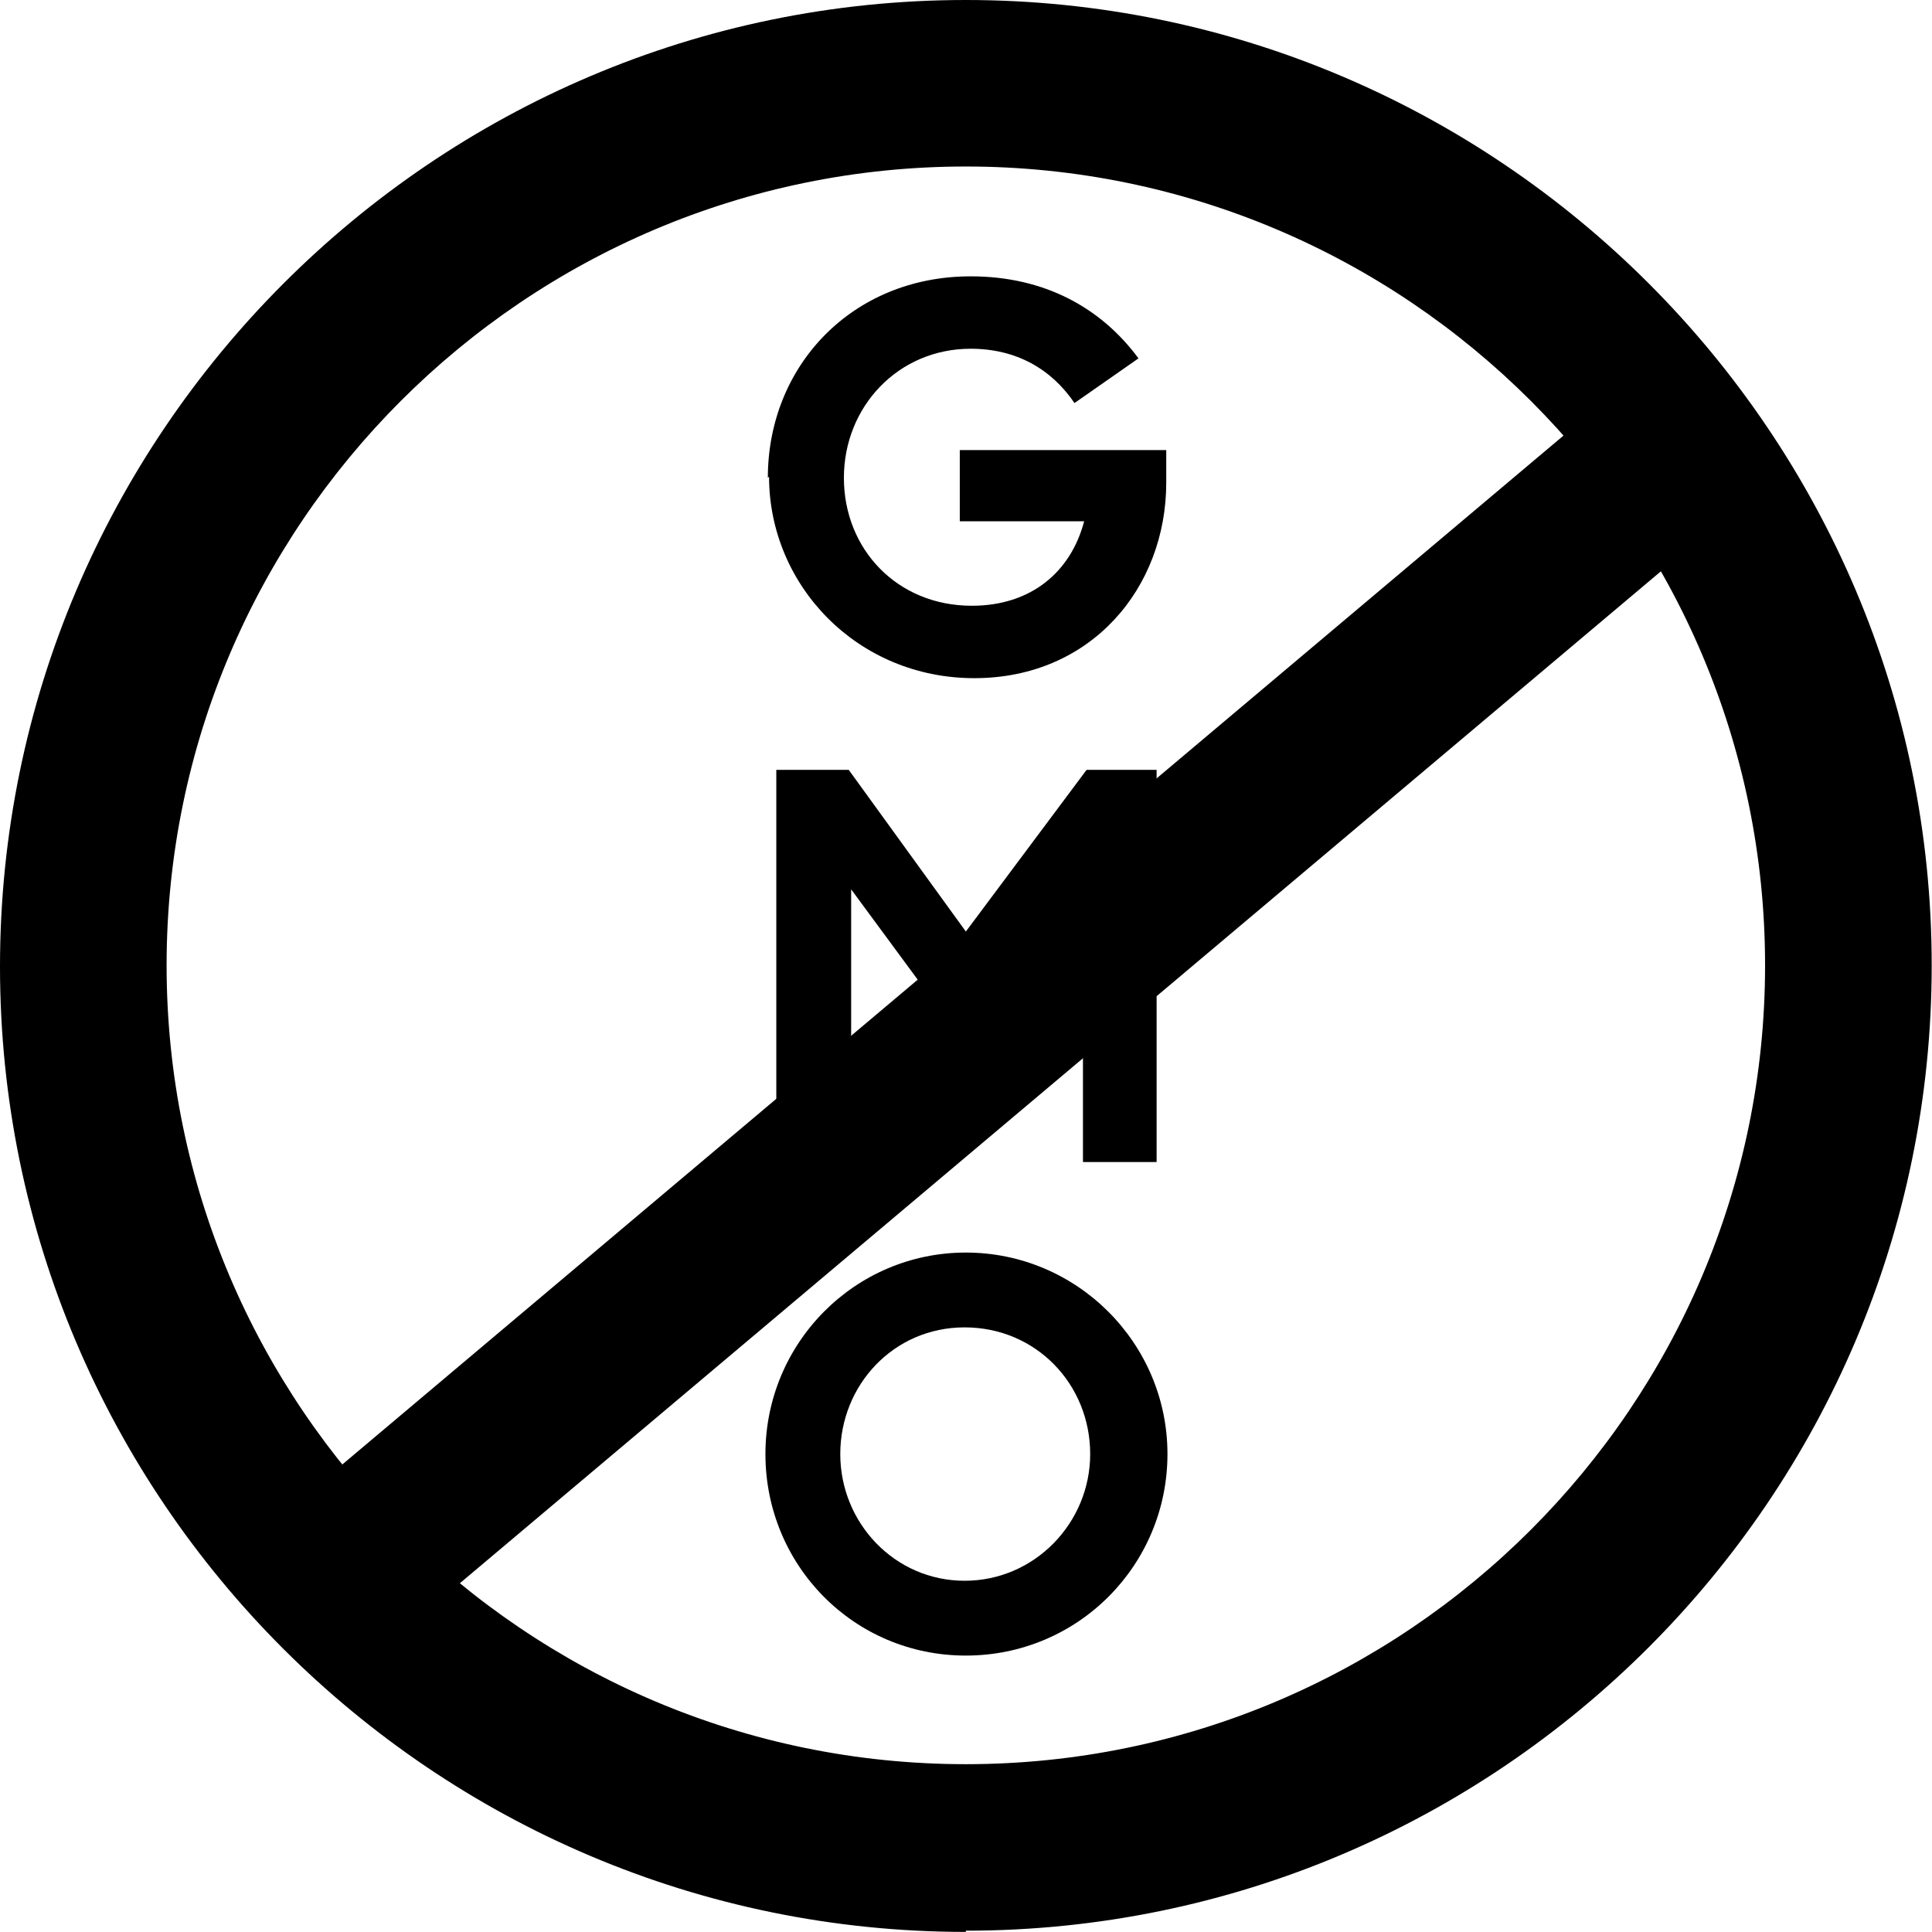
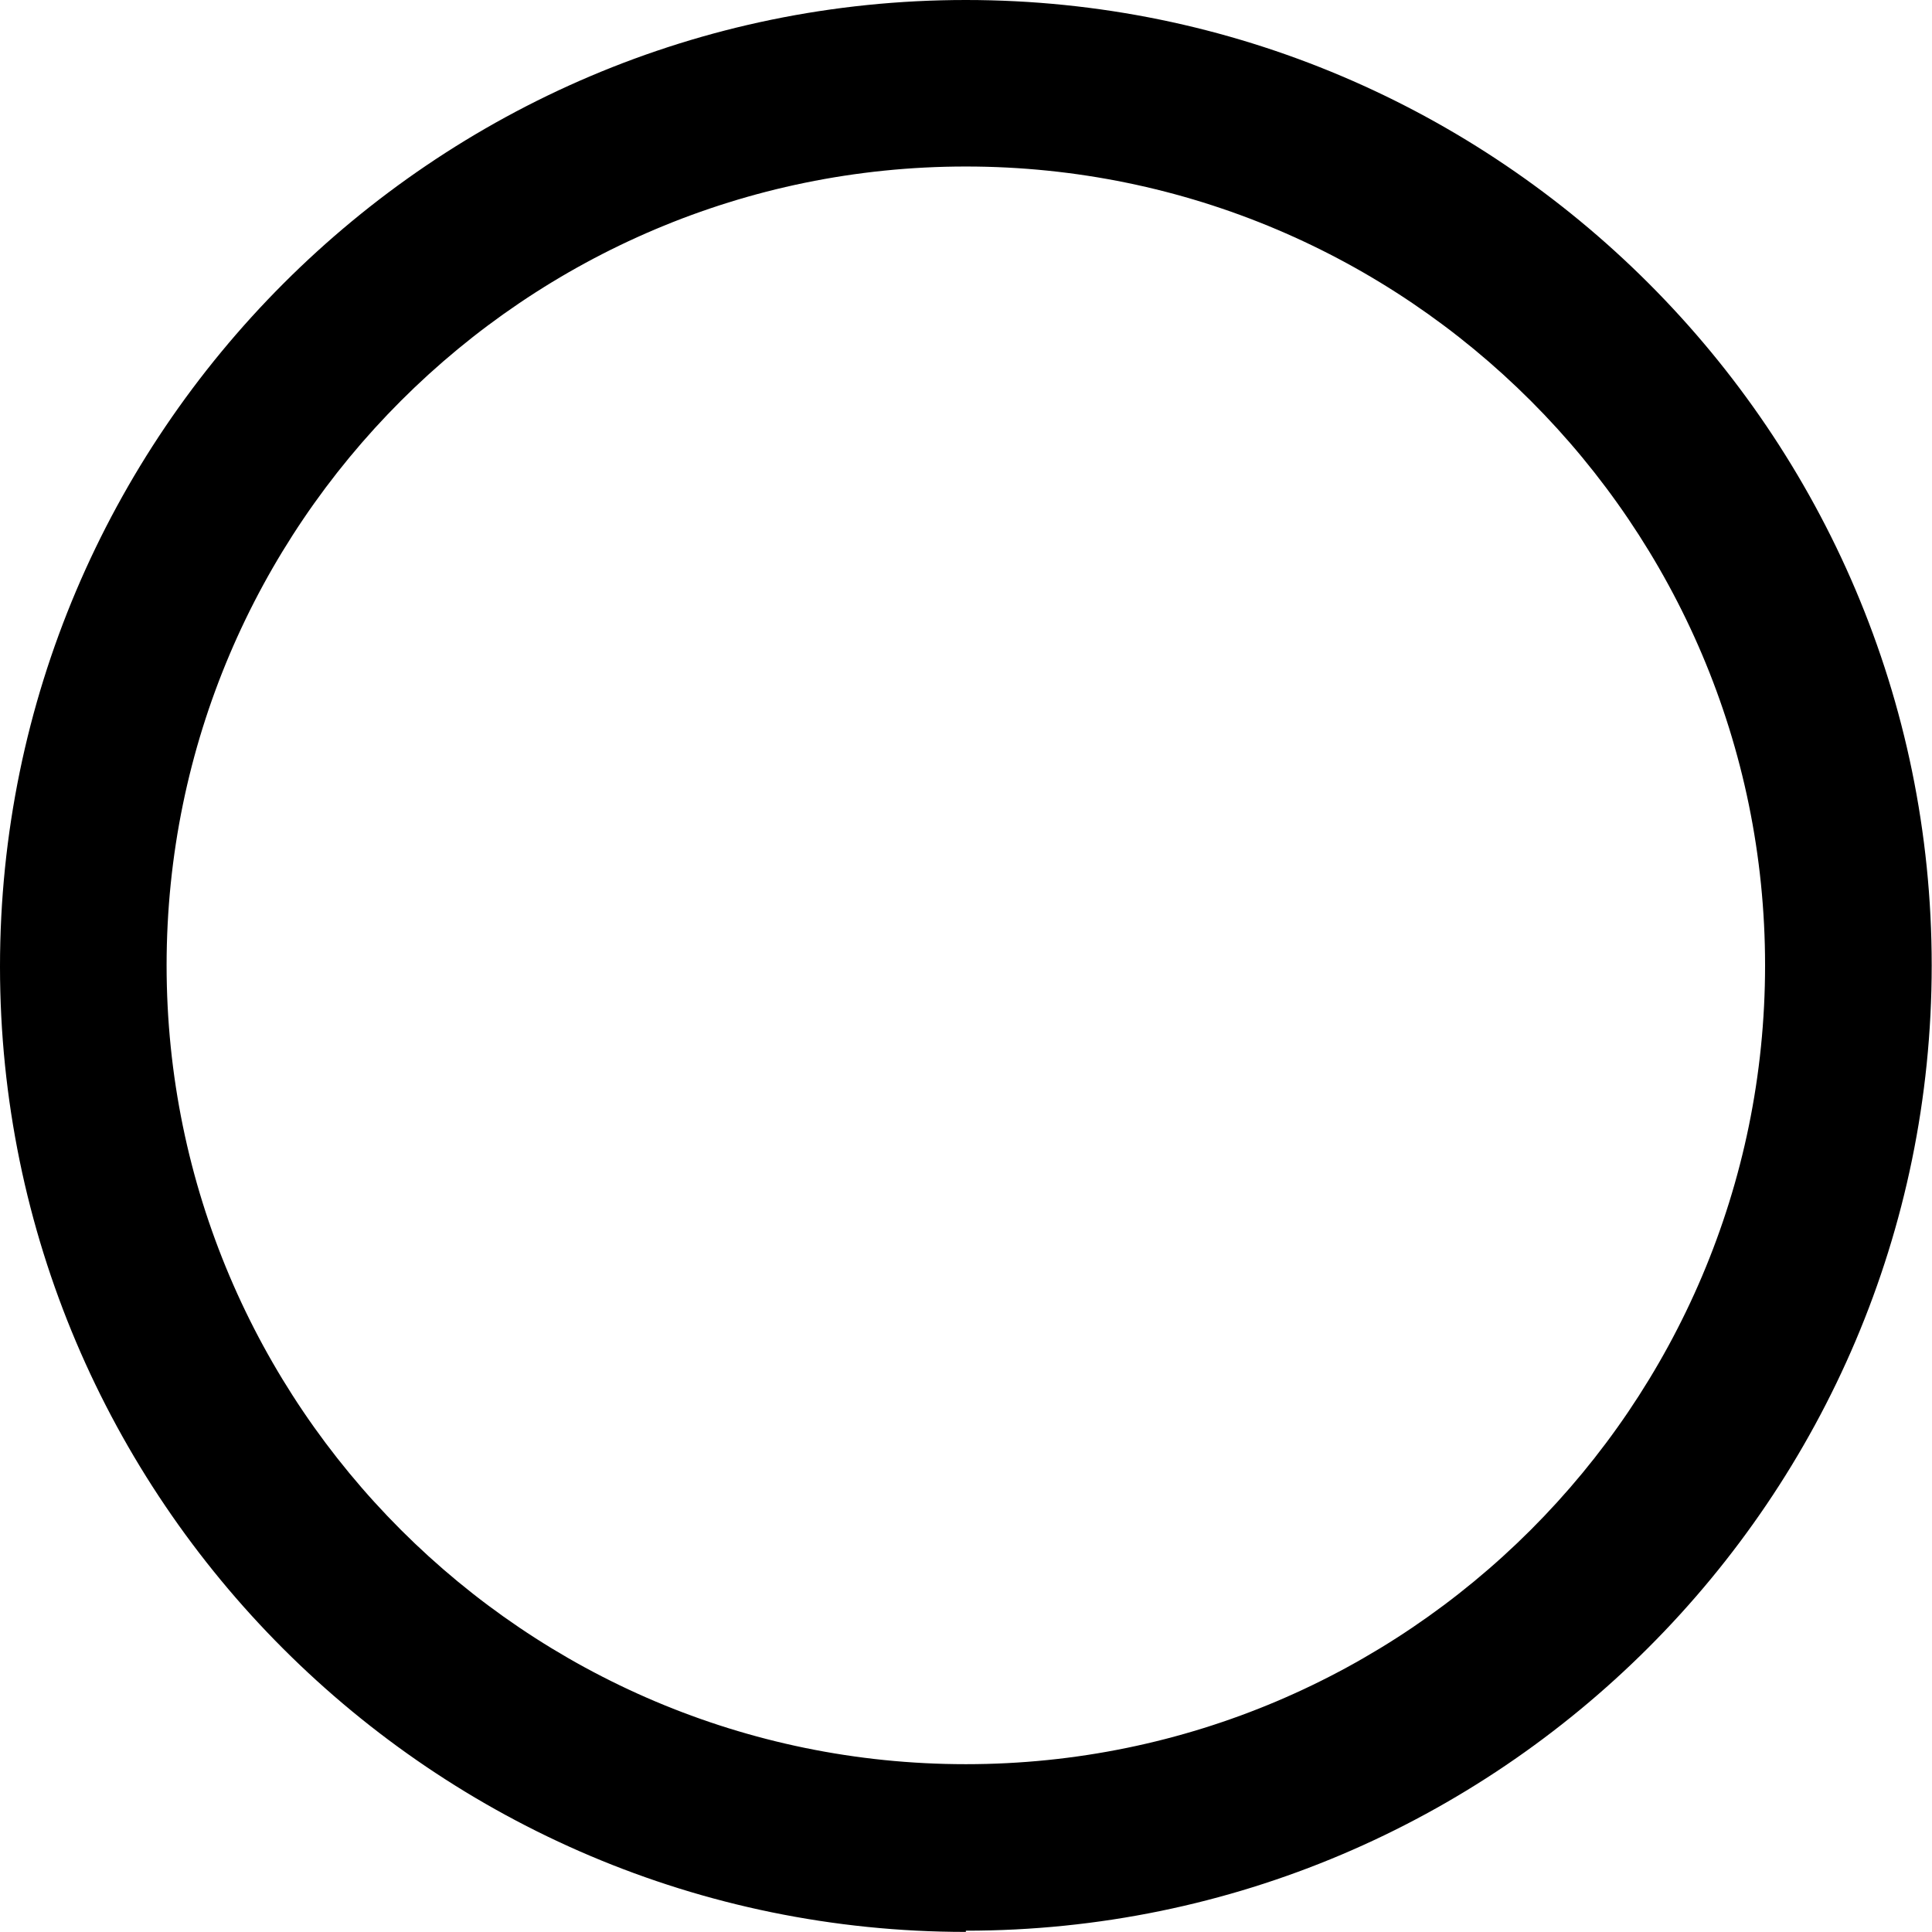
<svg xmlns="http://www.w3.org/2000/svg" fill="none" viewBox="0 0 65 65" height="65" width="65">
-   <path fill="black" d="M25.833 16.077C25.833 12.301 28.676 9.297 32.657 9.297C35.135 9.297 37.044 10.352 38.303 12.057L36.15 13.56C35.378 12.423 34.2 11.733 32.657 11.733C30.22 11.733 28.392 13.681 28.392 16.077C28.392 18.472 30.179 20.38 32.697 20.38C34.688 20.38 36.028 19.243 36.475 17.538H32.291V15.143H39.237V16.239C39.237 19.771 36.719 22.816 32.779 22.816C28.839 22.816 25.874 19.69 25.874 16.036L25.833 16.077Z" />
-   <path fill="black" d="M26.077 25.901H28.555L32.495 31.341L36.557 25.901H38.913V39.096H36.435V29.839L32.495 35.158L28.636 29.921V39.096H26.118V25.901H26.077Z" />
-   <path fill="black" d="M25.752 48.92C25.752 45.185 28.758 42.141 32.495 42.141C36.231 42.141 39.278 45.185 39.278 48.92C39.278 52.655 36.272 55.7 32.495 55.7C28.717 55.7 25.752 52.655 25.752 48.92ZM36.678 48.92C36.678 46.566 34.85 44.658 32.454 44.658C30.058 44.658 28.27 46.606 28.27 48.92C28.27 51.234 30.098 53.183 32.454 53.183C34.81 53.183 36.678 51.234 36.678 48.92Z" />
  <path fill="black" d="M32.495 64.997C14.582 64.997 0 50.422 0 32.519C0 14.615 14.582 0 32.495 0C50.407 0 64.99 14.575 64.99 32.478C64.99 50.382 50.407 64.956 32.495 64.956V64.997ZM32.495 5.602C17.669 5.602 5.605 17.66 5.605 32.478C5.605 47.296 17.669 59.354 32.495 59.354C47.321 59.354 59.384 47.296 59.384 32.478C59.384 17.66 47.321 5.602 32.495 5.602Z" />
-   <path fill="black" d="M55.329 12.357L9.396 51.057L13.009 55.341L58.941 16.641L55.329 12.357Z" />
</svg>